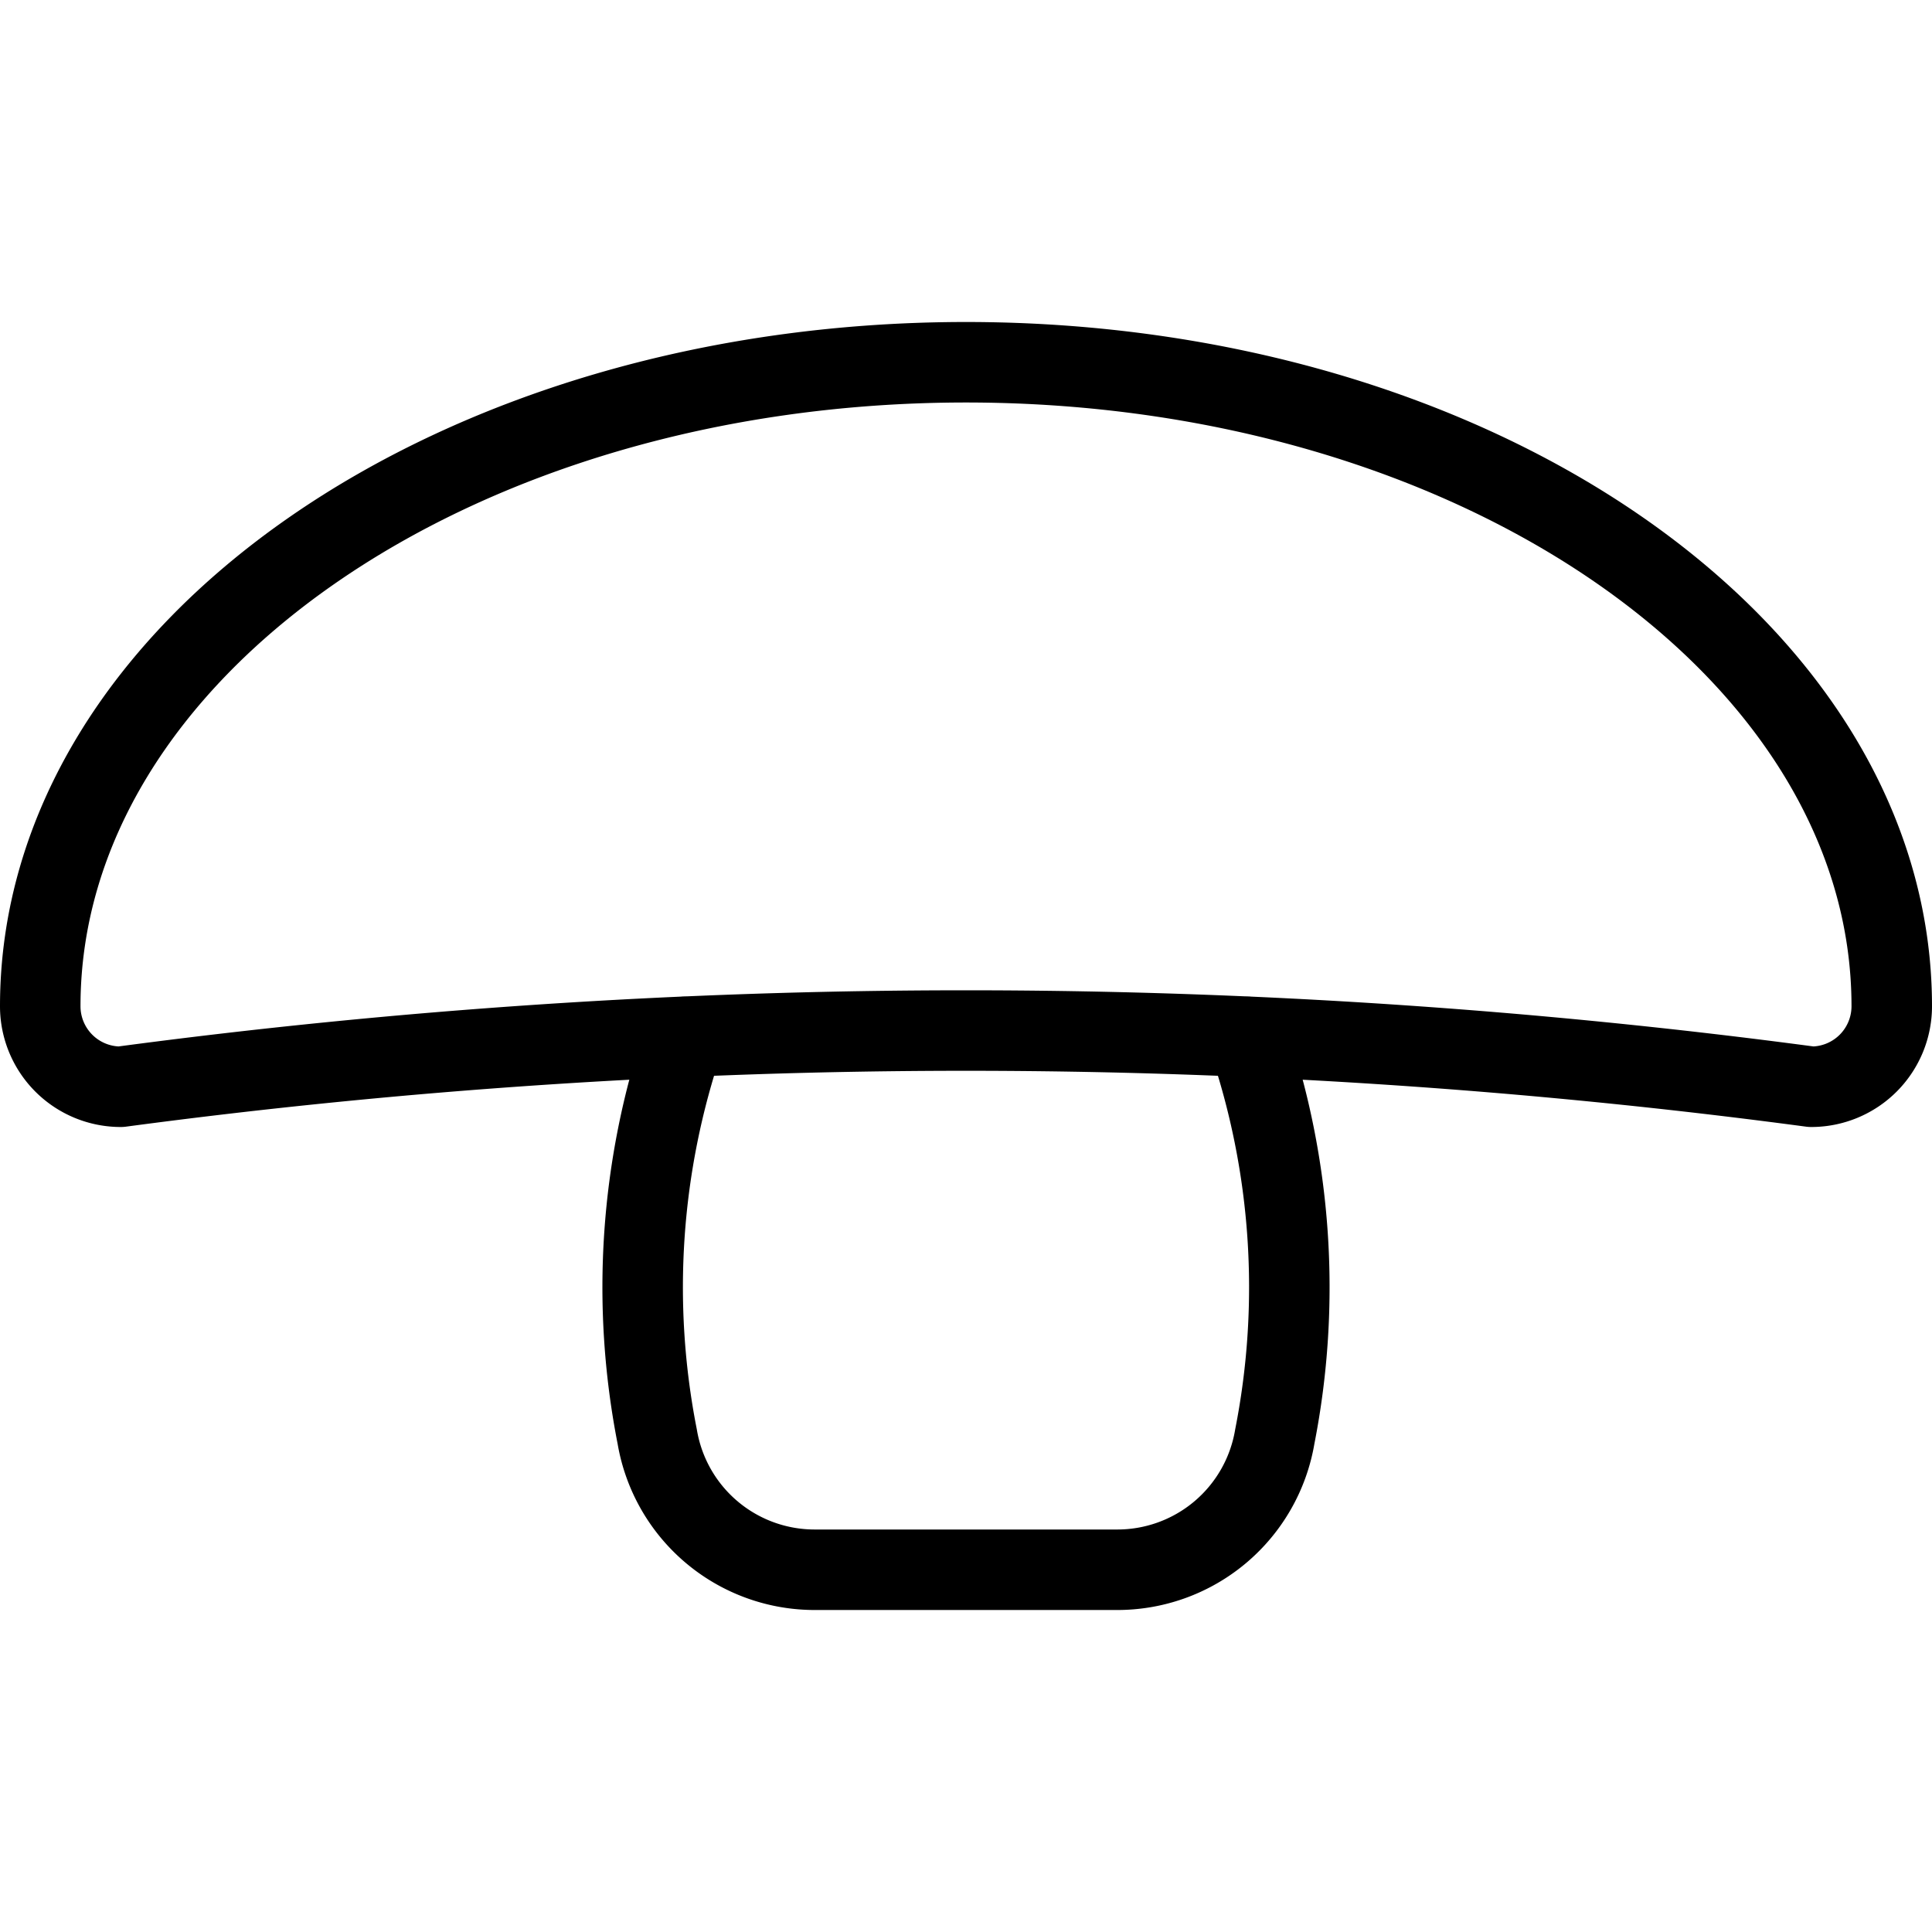
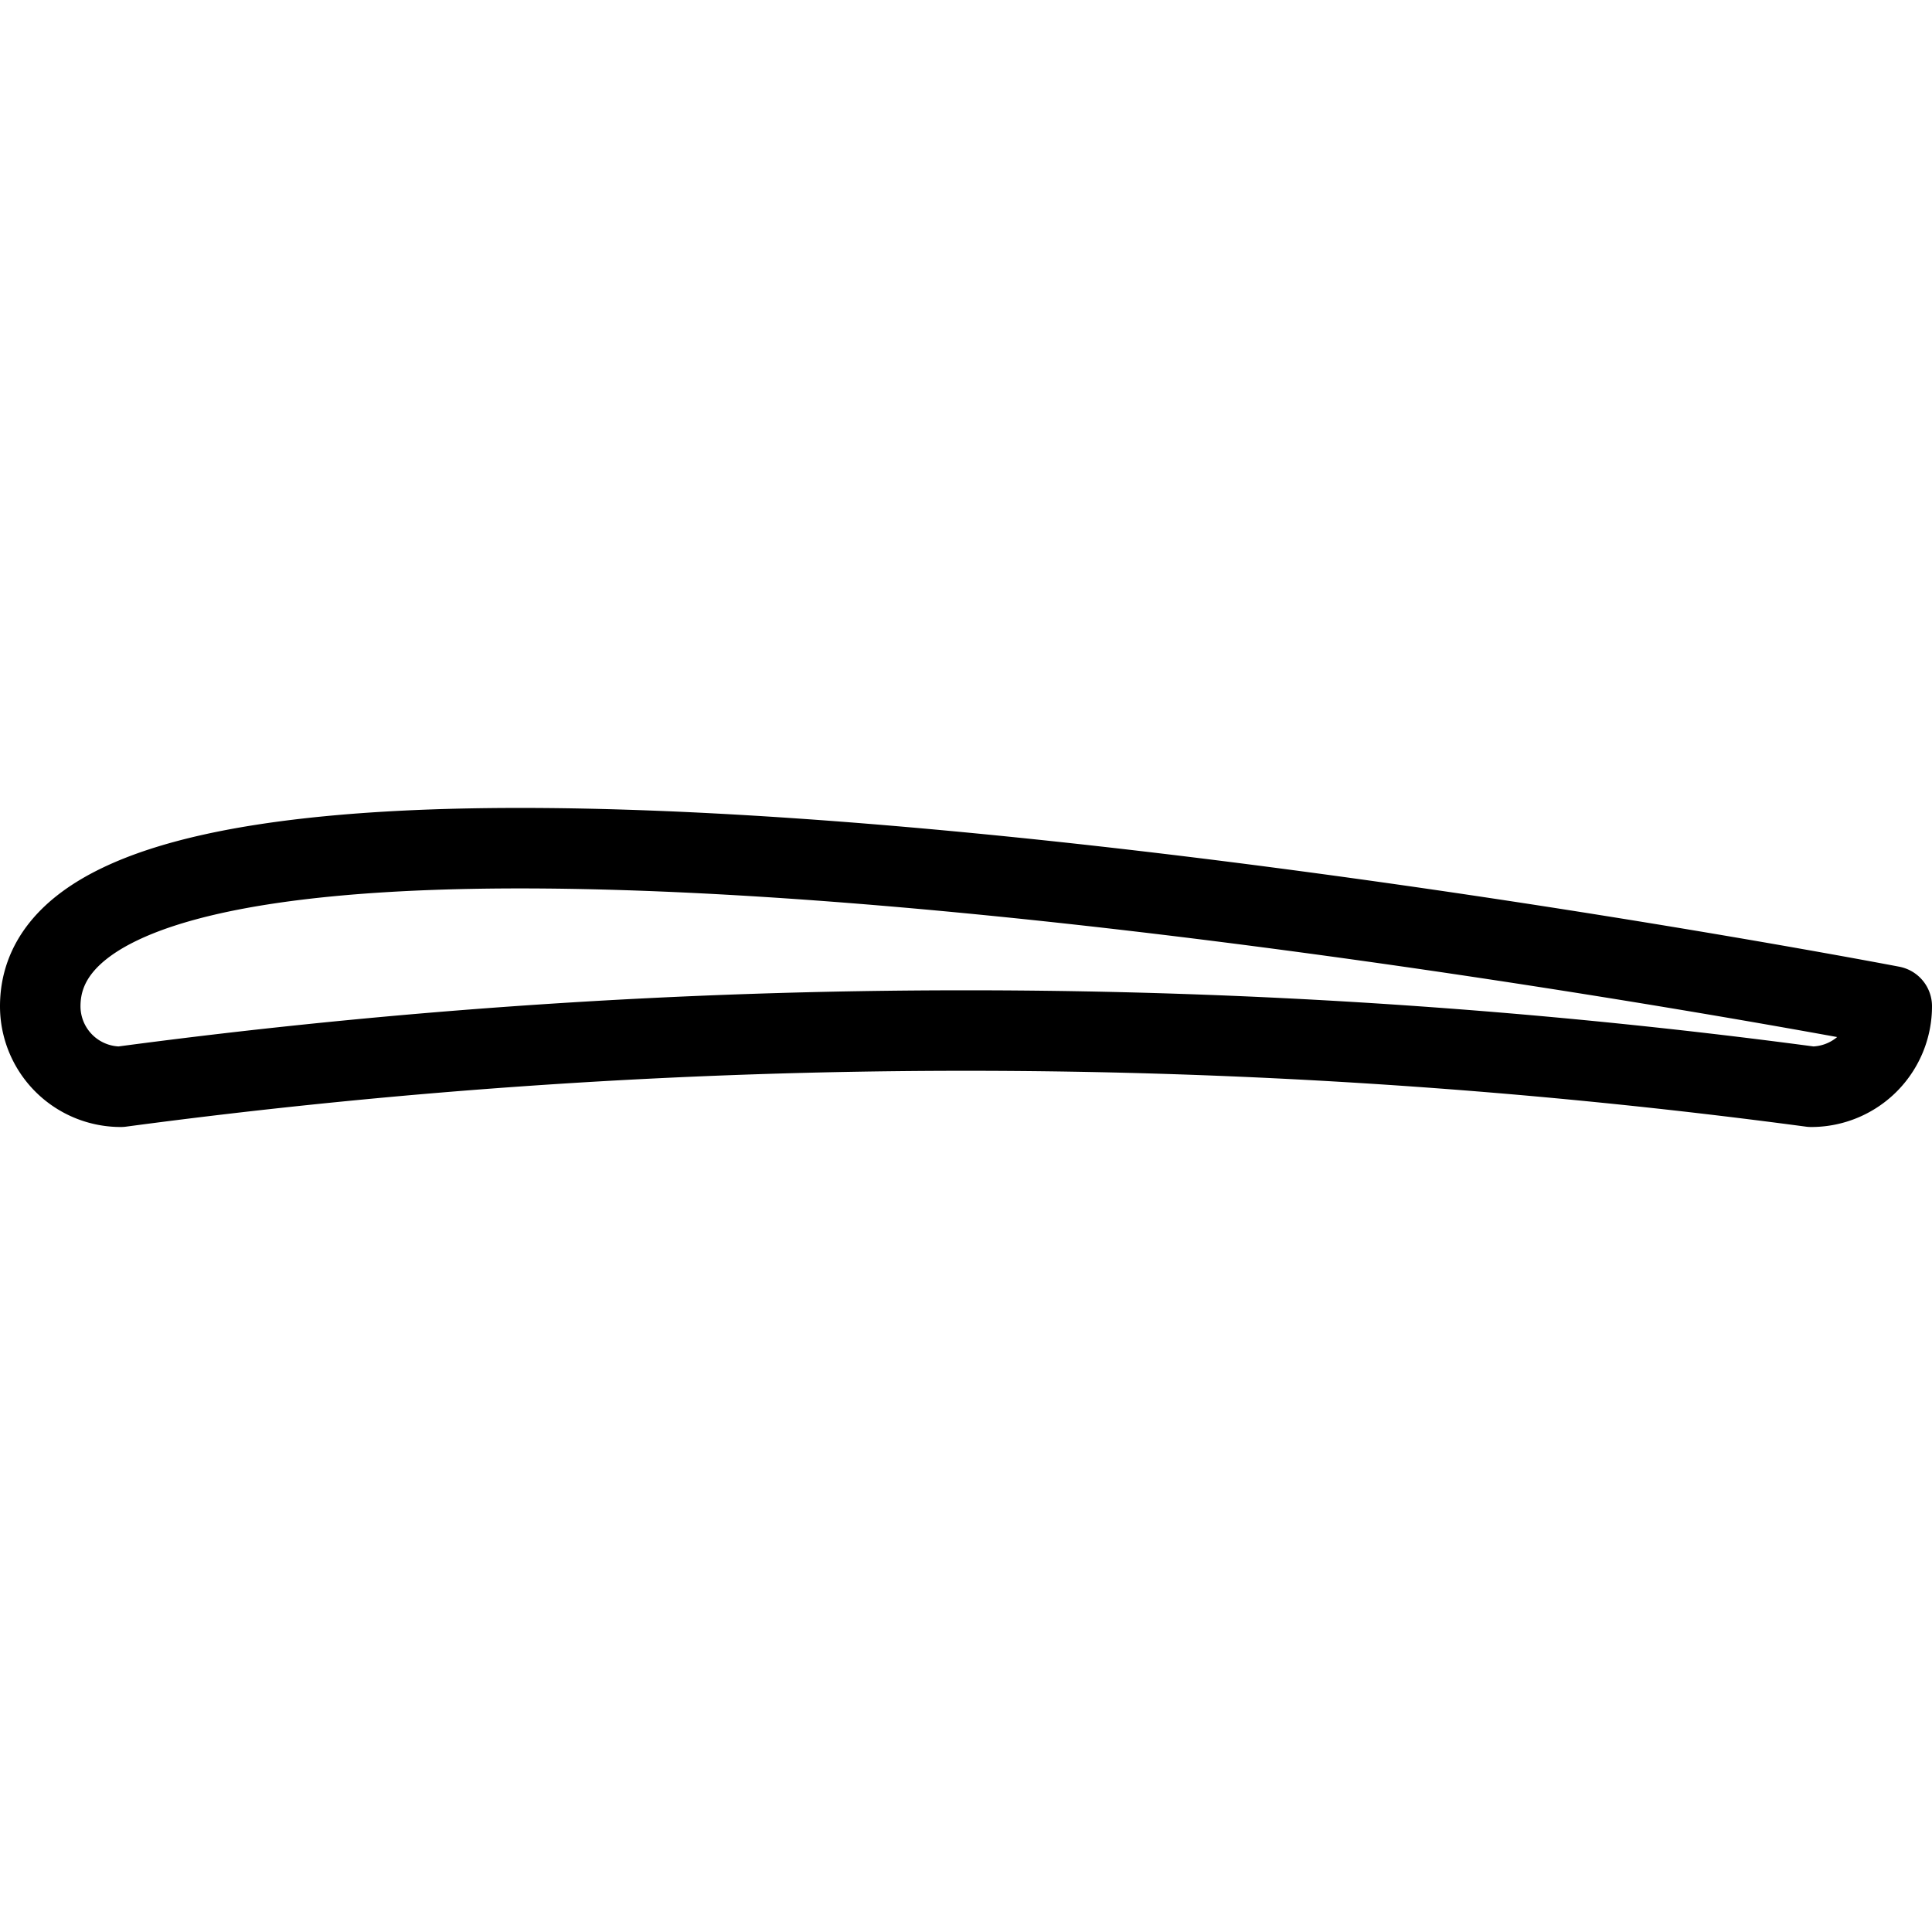
<svg xmlns="http://www.w3.org/2000/svg" viewBox="0 0 24 24">
  <g transform="matrix(1,0,0,1,0,0)">
    <defs>
      <style>.a{fill:none;stroke:#000000;stroke-linecap:round;stroke-linejoin:round;}</style>
    </defs>
-     <path class="a" d="M23.5,12.5c0-4.418-5.149-8-11.5-8S.5,8.082.5,12.5a1,1,0,0,0,1,1,79.3,79.3,0,0,1,21,0A1,1,0,0,0,23.5,12.5Z" />
-     <path class="a" d="M15.5,12.882a9.613,9.613,0,0,1,.336,4.963A1.983,1.983,0,0,1,13.865,19.5h-3.73a1.983,1.983,0,0,1-1.971-1.655A9.613,9.613,0,0,1,8.5,12.882" />
+     <path class="a" d="M23.5,12.5S.5,8.082.5,12.5a1,1,0,0,0,1,1,79.3,79.3,0,0,1,21,0A1,1,0,0,0,23.5,12.5Z" />
  </g>
</svg>